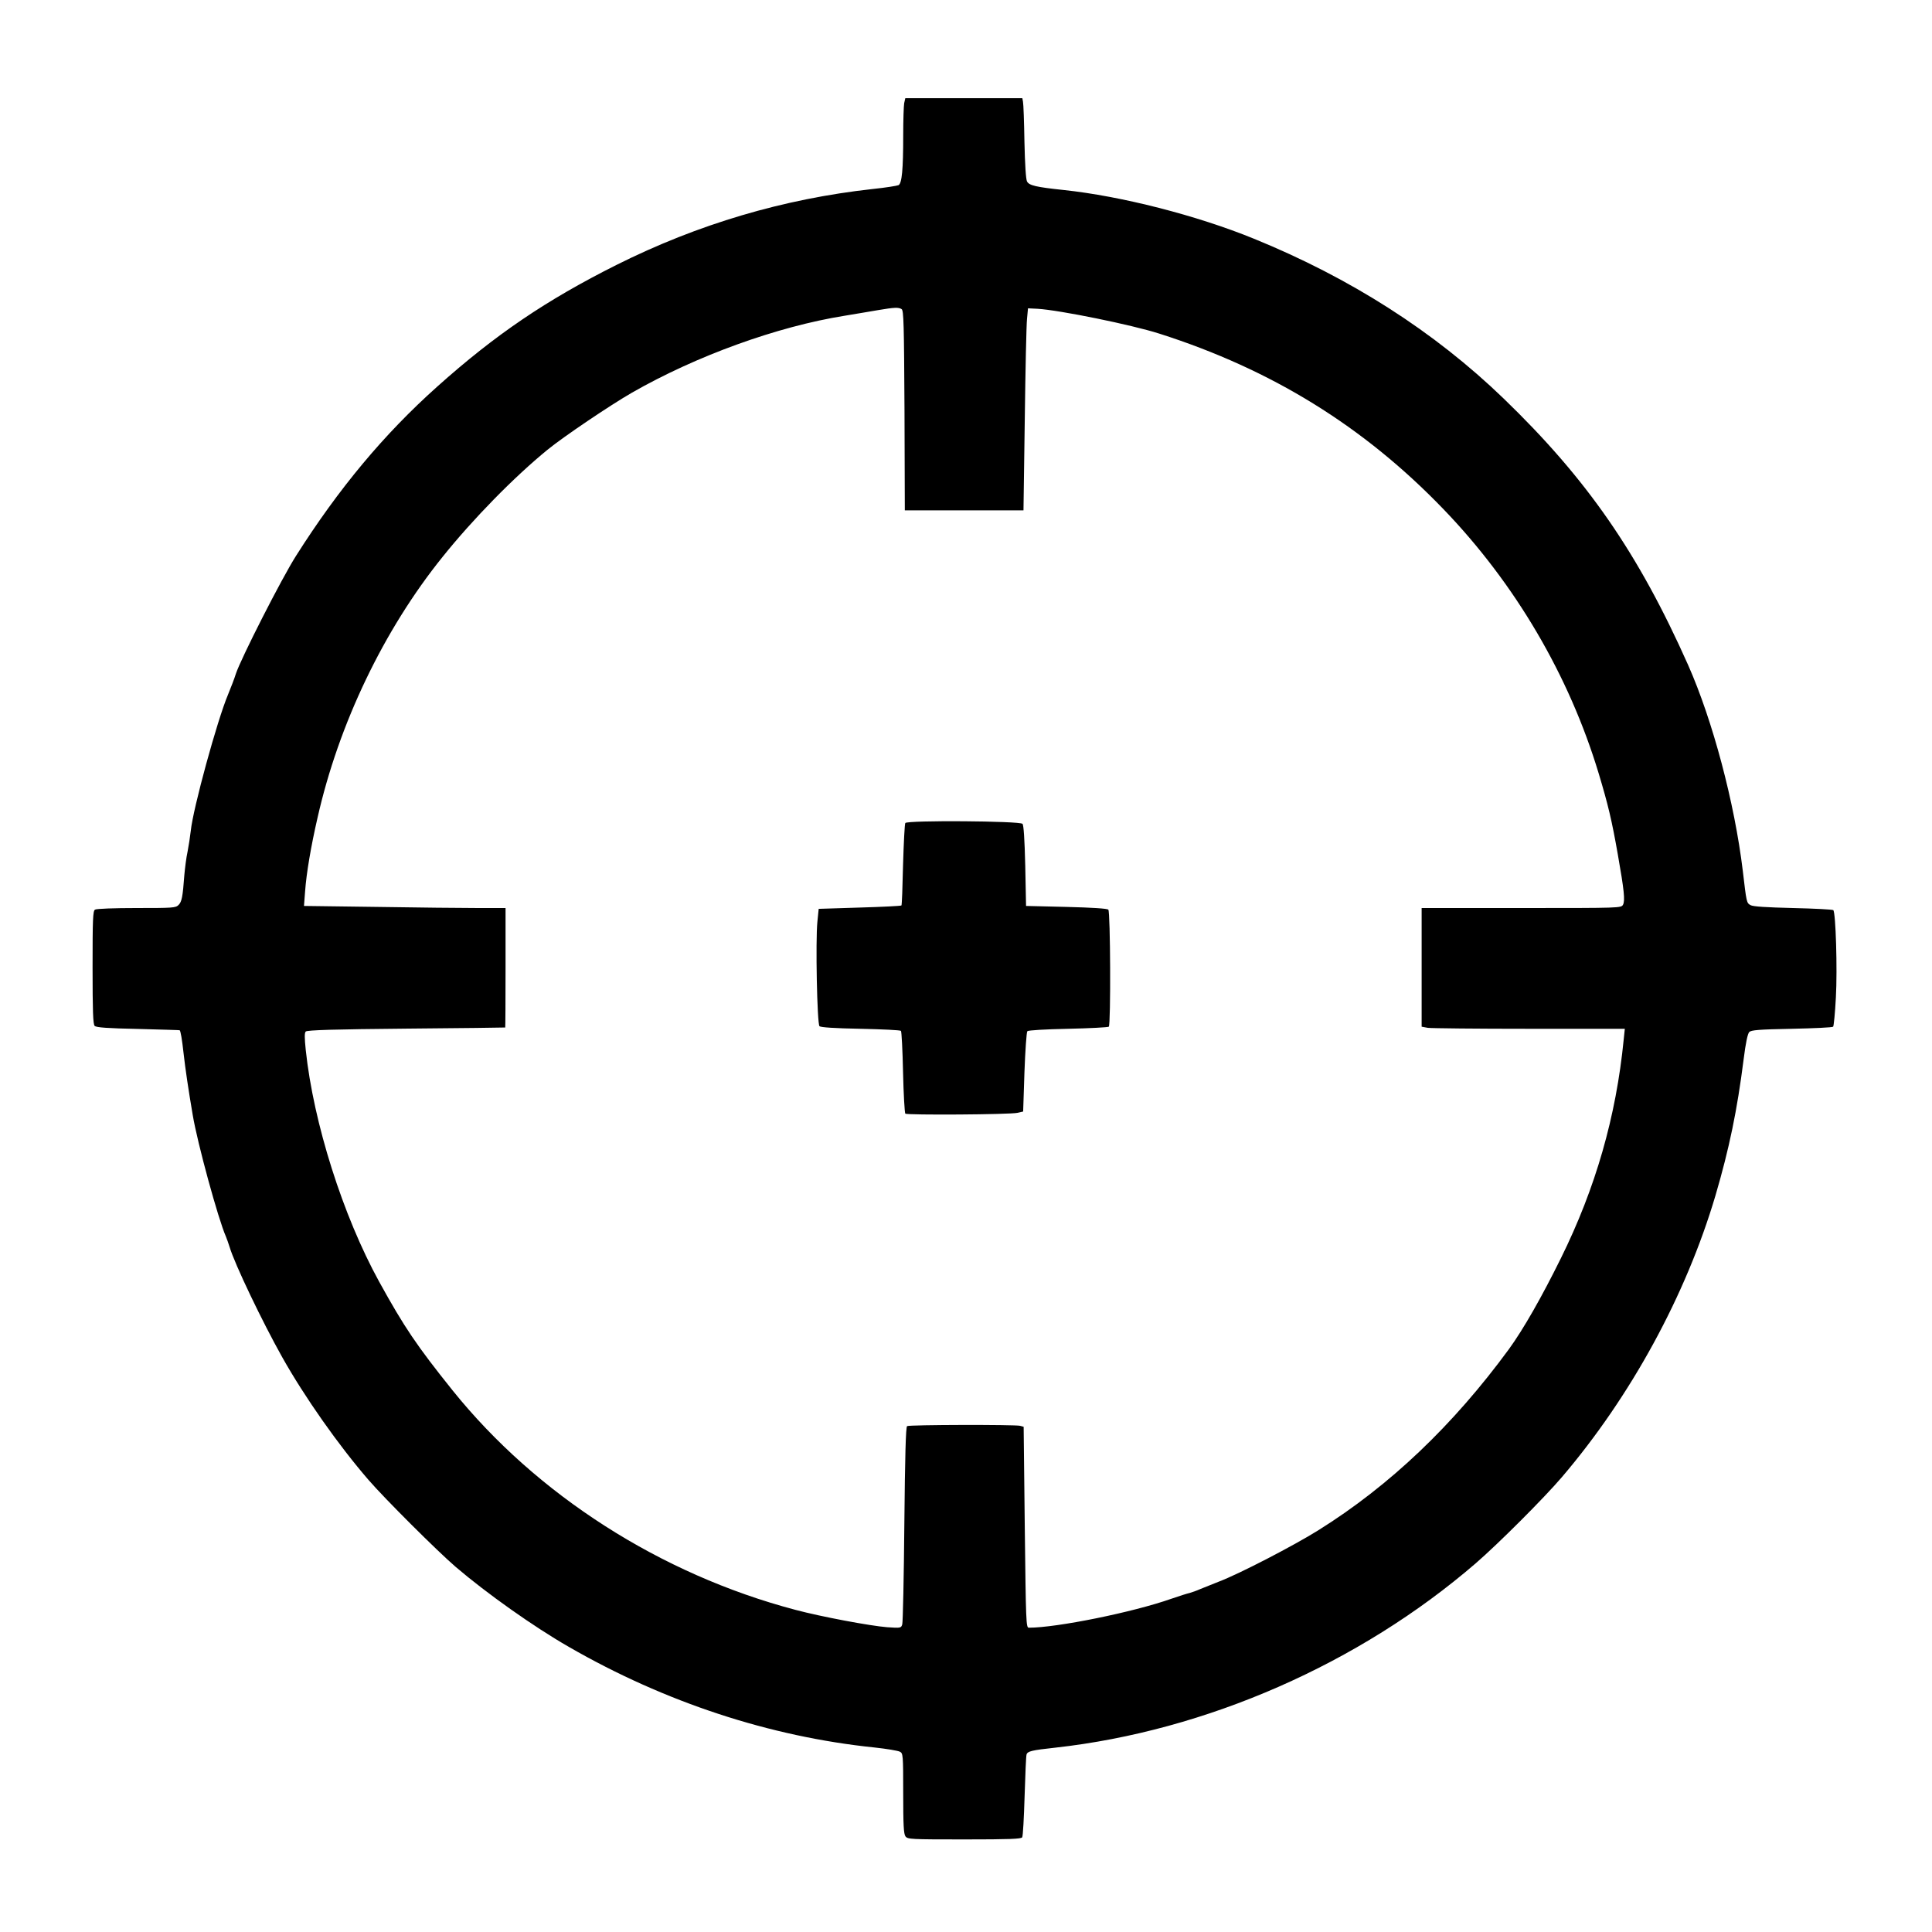
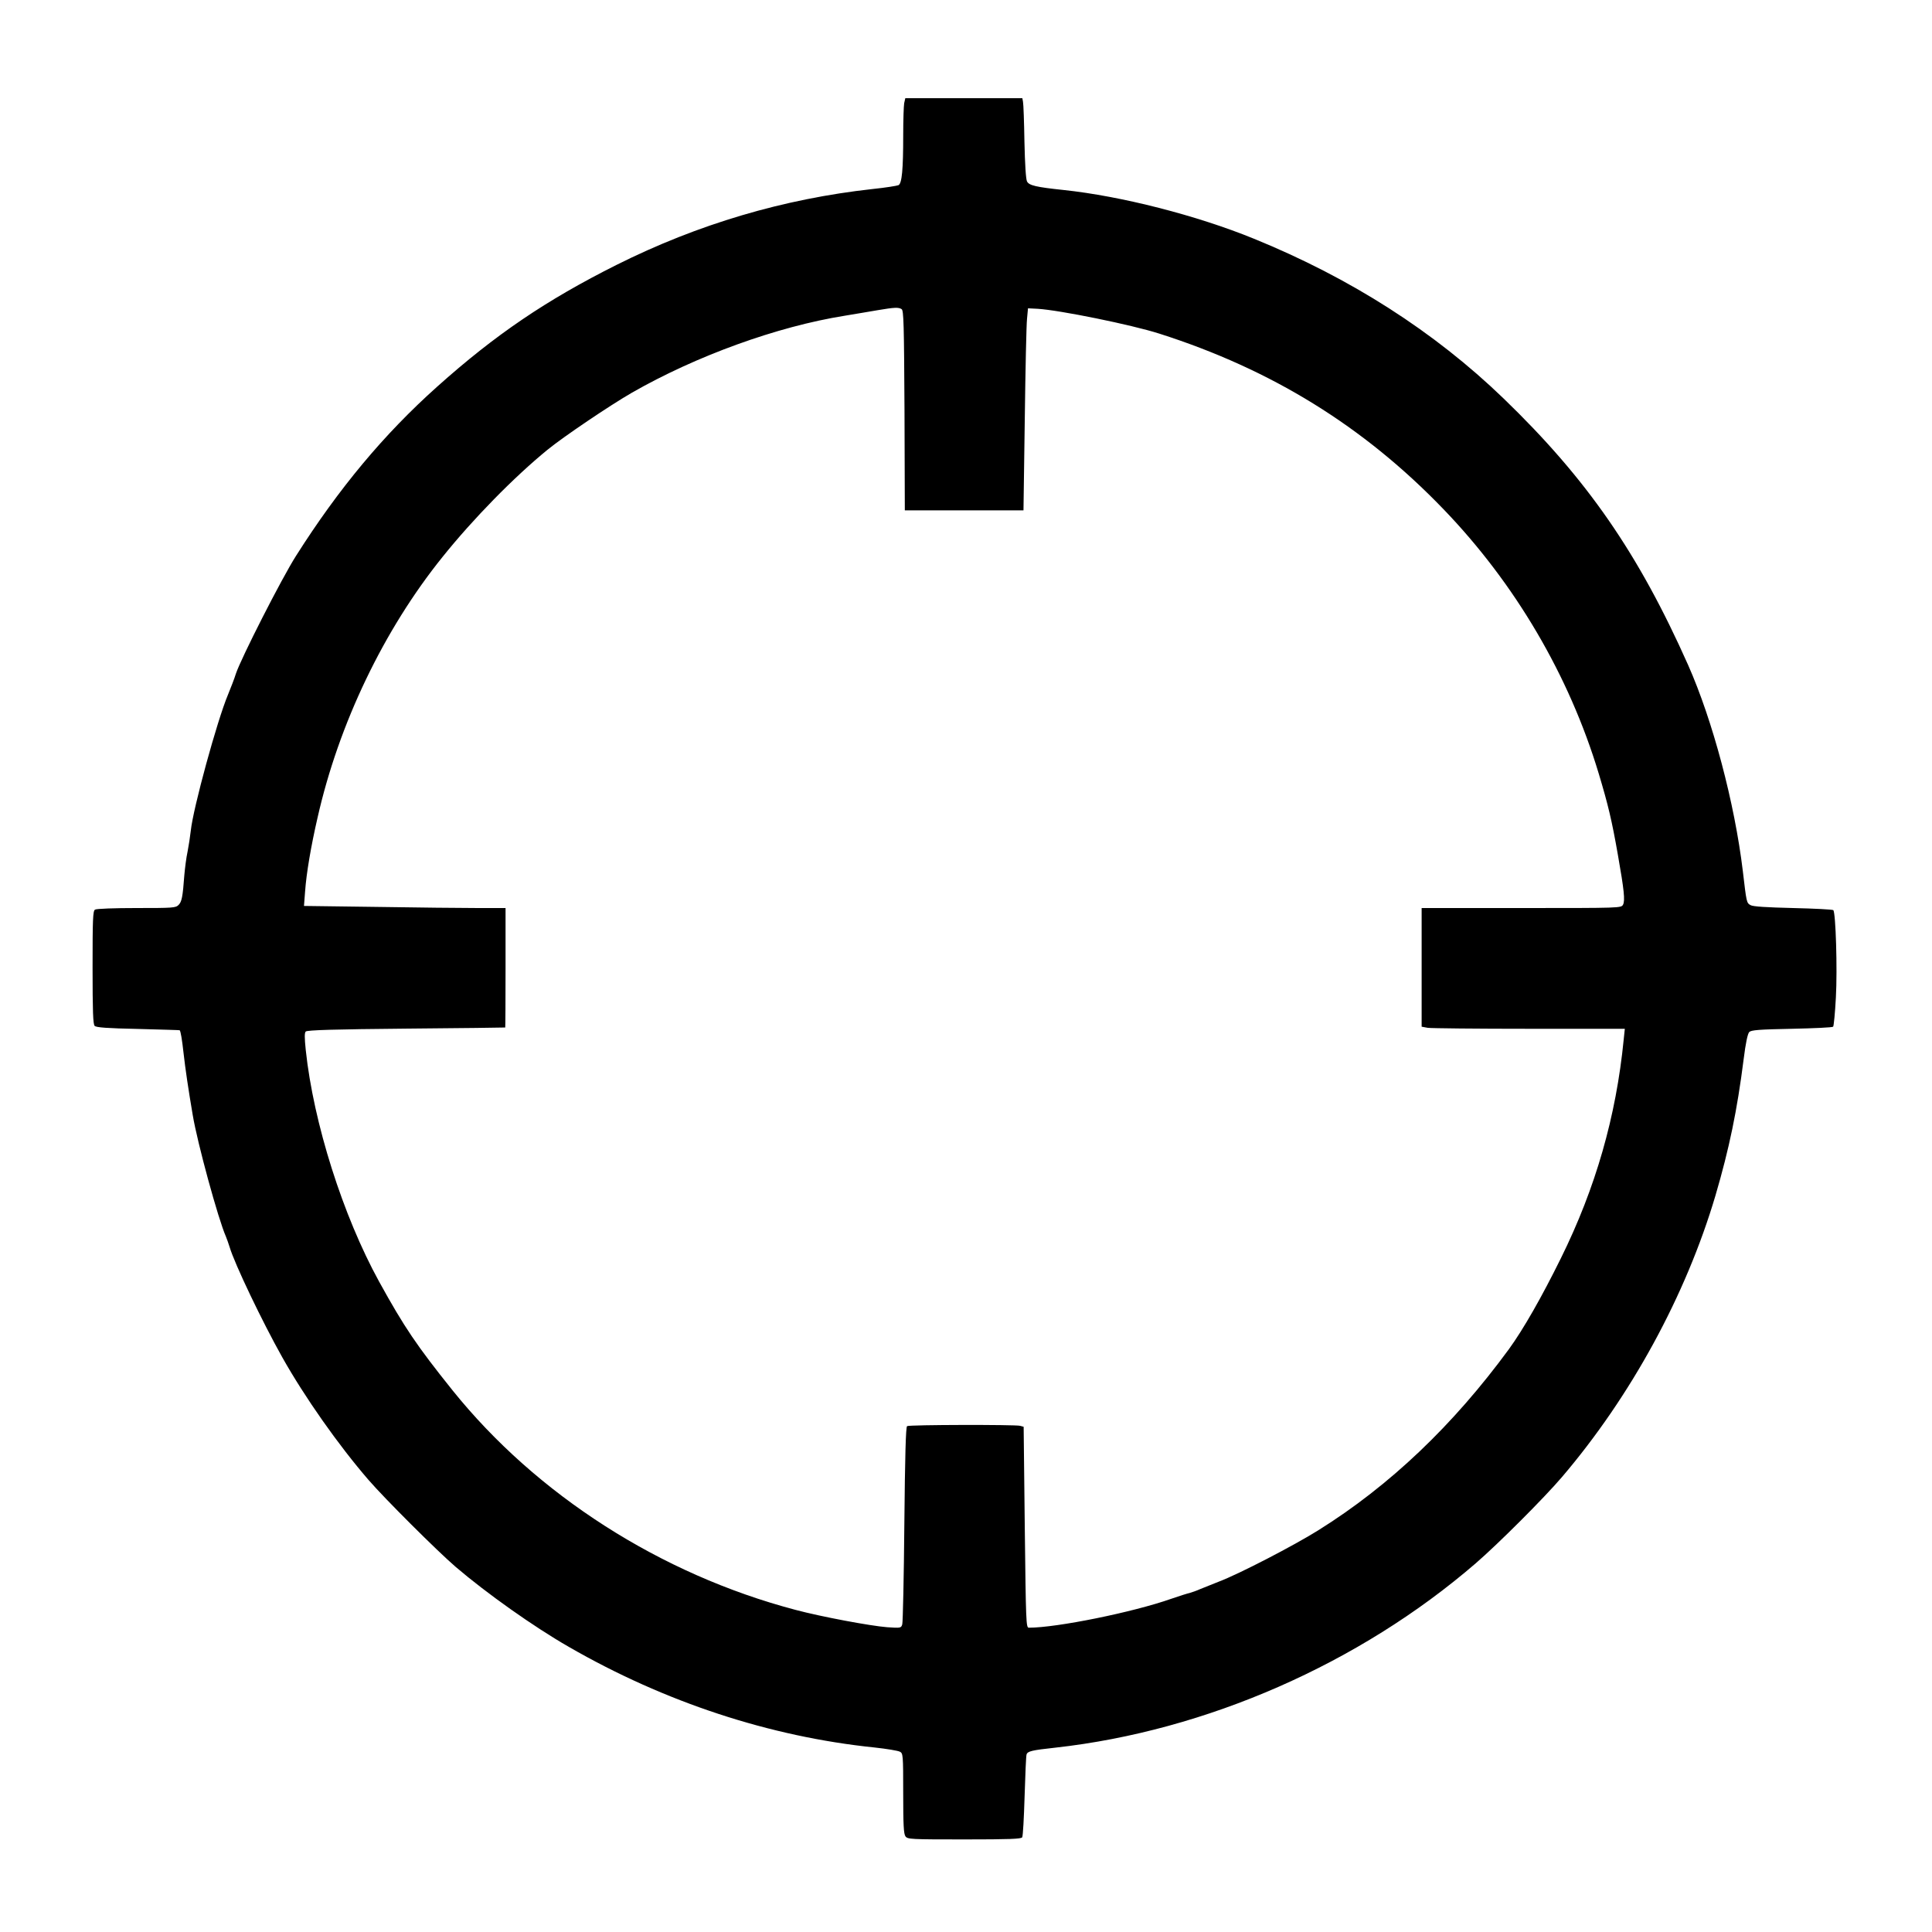
<svg xmlns="http://www.w3.org/2000/svg" version="1.0" width="900pt" height="900pt" viewBox="0 0 1200 1200" preserveAspectRatio="xMidYMid meet">
  <g transform="translate(0,1200) scale(0.1,-0.1)" fill="#000000" stroke="none">
    <path d="M5616 11359 c-3 -17 -6 -106 -6 -198 0 -216 -8 -299 -29 -311 -9 -4 -82 -16 -161 -24 -553 -61 -1084 -218 -1590 -471 -437 -219 -753 -433 -1115 -757 -331 -296 -611 -632 -876 -1050 -91 -143 -343 -639 -374 -733 -8 -27 -31 -86 -49 -130 -67 -159 -217 -707 -231 -845 -4 -36 -13 -94 -20 -130 -8 -36 -16 -101 -20 -145 -10 -137 -16 -166 -36 -186 -18 -18 -35 -19 -262 -19 -135 0 -249 -4 -257 -10 -13 -8 -15 -59 -15 -359 0 -274 3 -353 13 -363 10 -10 79 -15 270 -19 141 -4 258 -7 258 -8 6 -5 15 -59 24 -141 11 -98 30 -227 57 -385 29 -175 159 -649 206 -755 6 -14 16 -43 23 -65 31 -105 203 -464 327 -685 140 -249 350 -547 535 -761 101 -117 428 -443 542 -541 193 -165 485 -372 703 -497 597 -344 1249 -558 1899 -625 75 -8 146 -20 157 -26 20 -10 21 -18 21 -258 0 -199 3 -252 14 -268 14 -18 30 -19 366 -19 283 0 352 3 359 13 5 8 11 123 15 255 4 133 9 249 12 259 6 21 32 27 179 43 936 104 1888 521 2611 1145 139 120 424 405 535 535 430 504 771 1131 954 1749 86 293 135 530 175 846 13 104 25 159 35 170 13 12 58 16 265 20 136 3 252 8 256 13 4 4 12 86 17 181 10 178 -1 527 -16 543 -5 4 -117 10 -250 13 -165 4 -249 9 -264 18 -25 14 -25 16 -48 212 -51 423 -187 935 -340 1280 -309 694 -628 1155 -1146 1655 -430 415 -951 748 -1550 992 -355 145 -824 265 -1184 303 -170 18 -213 28 -226 53 -7 13 -13 106 -16 246 -2 124 -6 236 -9 249 l-4 22 -364 0 -363 0 -7 -31z m-16 -1279 c13 -8 15 -91 18 -630 l2 -620 369 0 368 0 8 563 c4 309 10 591 14 627 l6 65 60 -3 c135 -8 583 -99 755 -154 697 -222 1270 -576 1765 -1090 446 -463 781 -1033 965 -1643 58 -193 81 -288 119 -505 39 -221 45 -283 32 -309 -12 -21 -12 -21 -631 -21 l-620 0 0 -369 0 -368 38 -7 c20 -3 304 -6 630 -6 l594 0 -7 -67 c-47 -477 -174 -921 -390 -1358 -120 -243 -233 -441 -323 -565 -346 -472 -739 -847 -1184 -1125 -152 -95 -493 -272 -618 -319 -41 -16 -93 -37 -115 -46 -22 -10 -51 -20 -65 -24 -14 -3 -65 -19 -114 -36 -238 -84 -712 -180 -886 -180 -17 0 -18 36 -25 624 l-7 624 -22 6 c-31 8 -689 7 -702 -2 -8 -5 -13 -185 -17 -607 -3 -330 -9 -611 -13 -624 -7 -23 -9 -24 -94 -18 -103 8 -409 65 -570 108 -837 221 -1607 714 -2129 1363 -222 277 -300 392 -456 675 -225 409 -408 986 -456 1439 -8 78 -8 107 0 115 9 9 182 14 624 18 337 3 613 6 615 7 1 1 2 169 2 372 l0 370 -173 0 c-96 0 -377 3 -627 7 l-452 6 7 91 c8 112 36 278 77 456 132 585 412 1168 776 1620 190 237 445 497 652 666 99 81 388 276 525 355 398 228 902 411 1322 478 70 12 164 27 208 35 101 17 126 18 145 6z" />
-     <path d="M5623 6888 c-4 -7 -10 -124 -14 -260 -3 -136 -7 -250 -10 -252 -2 -3 -119 -9 -259 -13 l-255 -8 -8 -80 c-12 -116 -2 -634 13 -649 7 -7 92 -13 255 -16 134 -3 247 -8 251 -13 4 -4 10 -119 13 -256 3 -137 10 -253 14 -258 11 -10 649 -6 697 5 l35 8 8 244 c5 135 13 250 18 255 6 6 111 12 254 15 134 3 247 9 252 13 13 14 10 714 -3 727 -7 7 -100 13 -261 17 l-250 6 -5 249 c-4 169 -10 254 -17 261 -18 18 -716 23 -728 5z" />
  </g>
</svg>